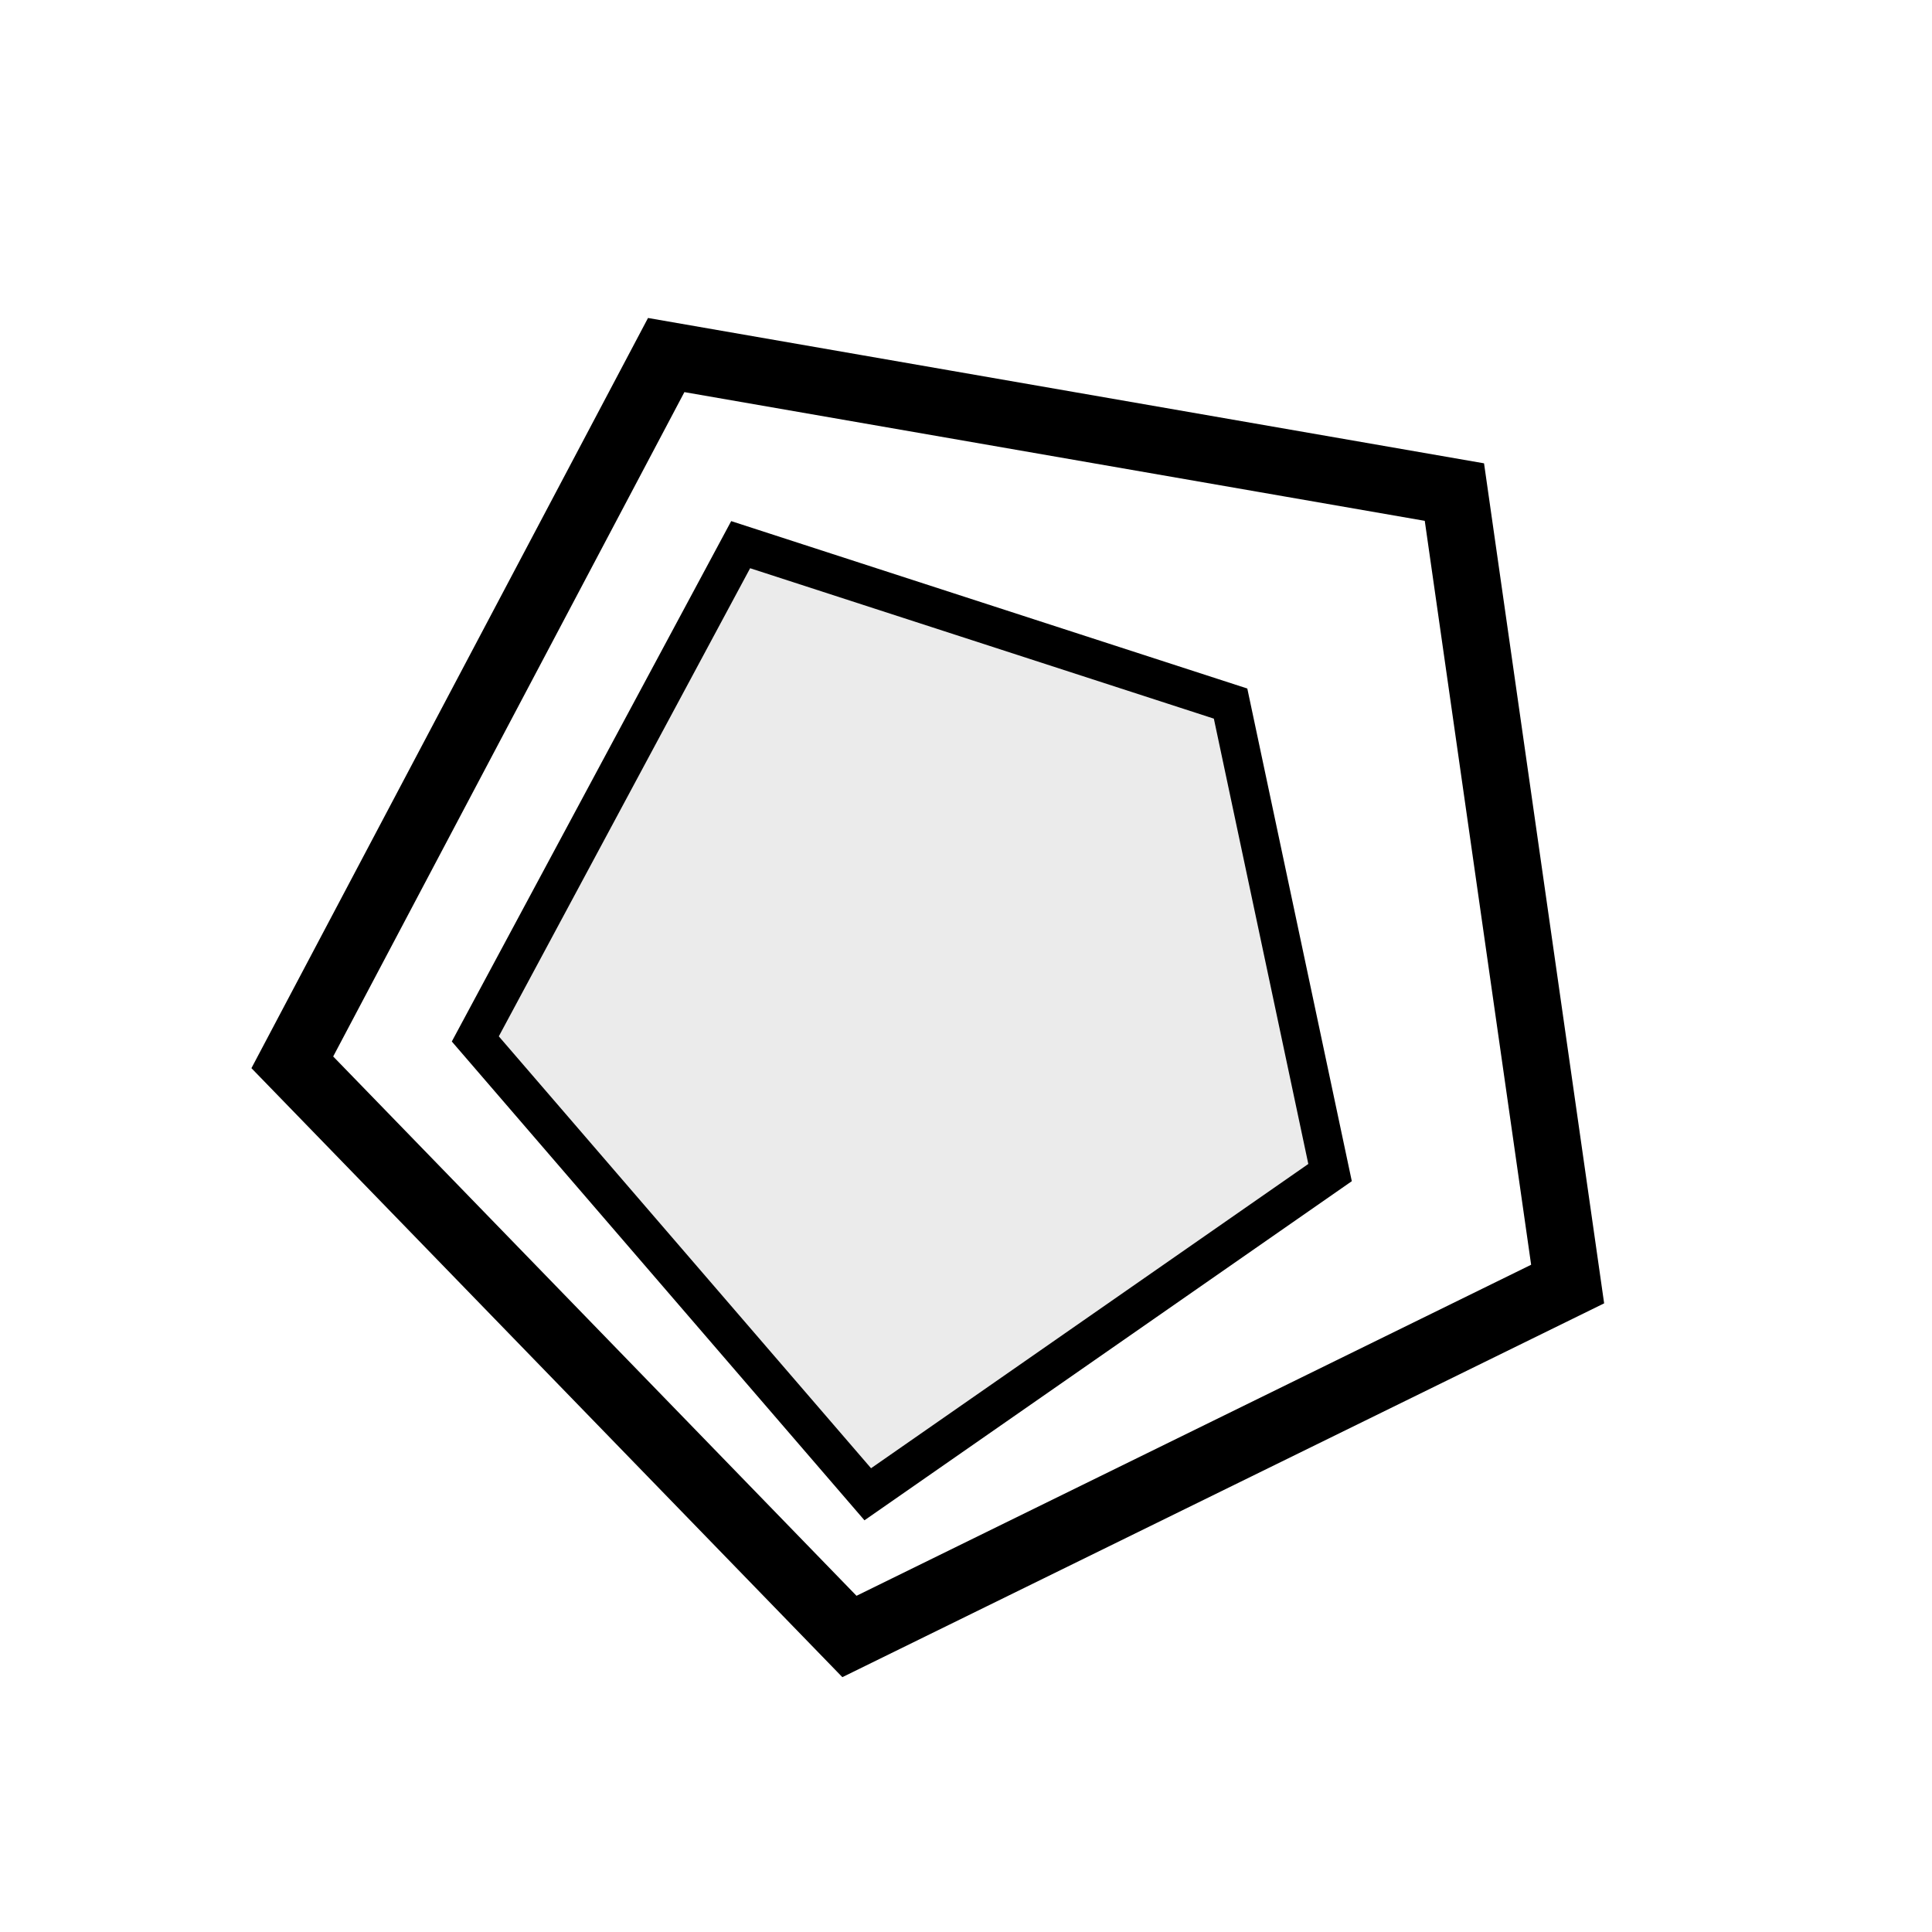
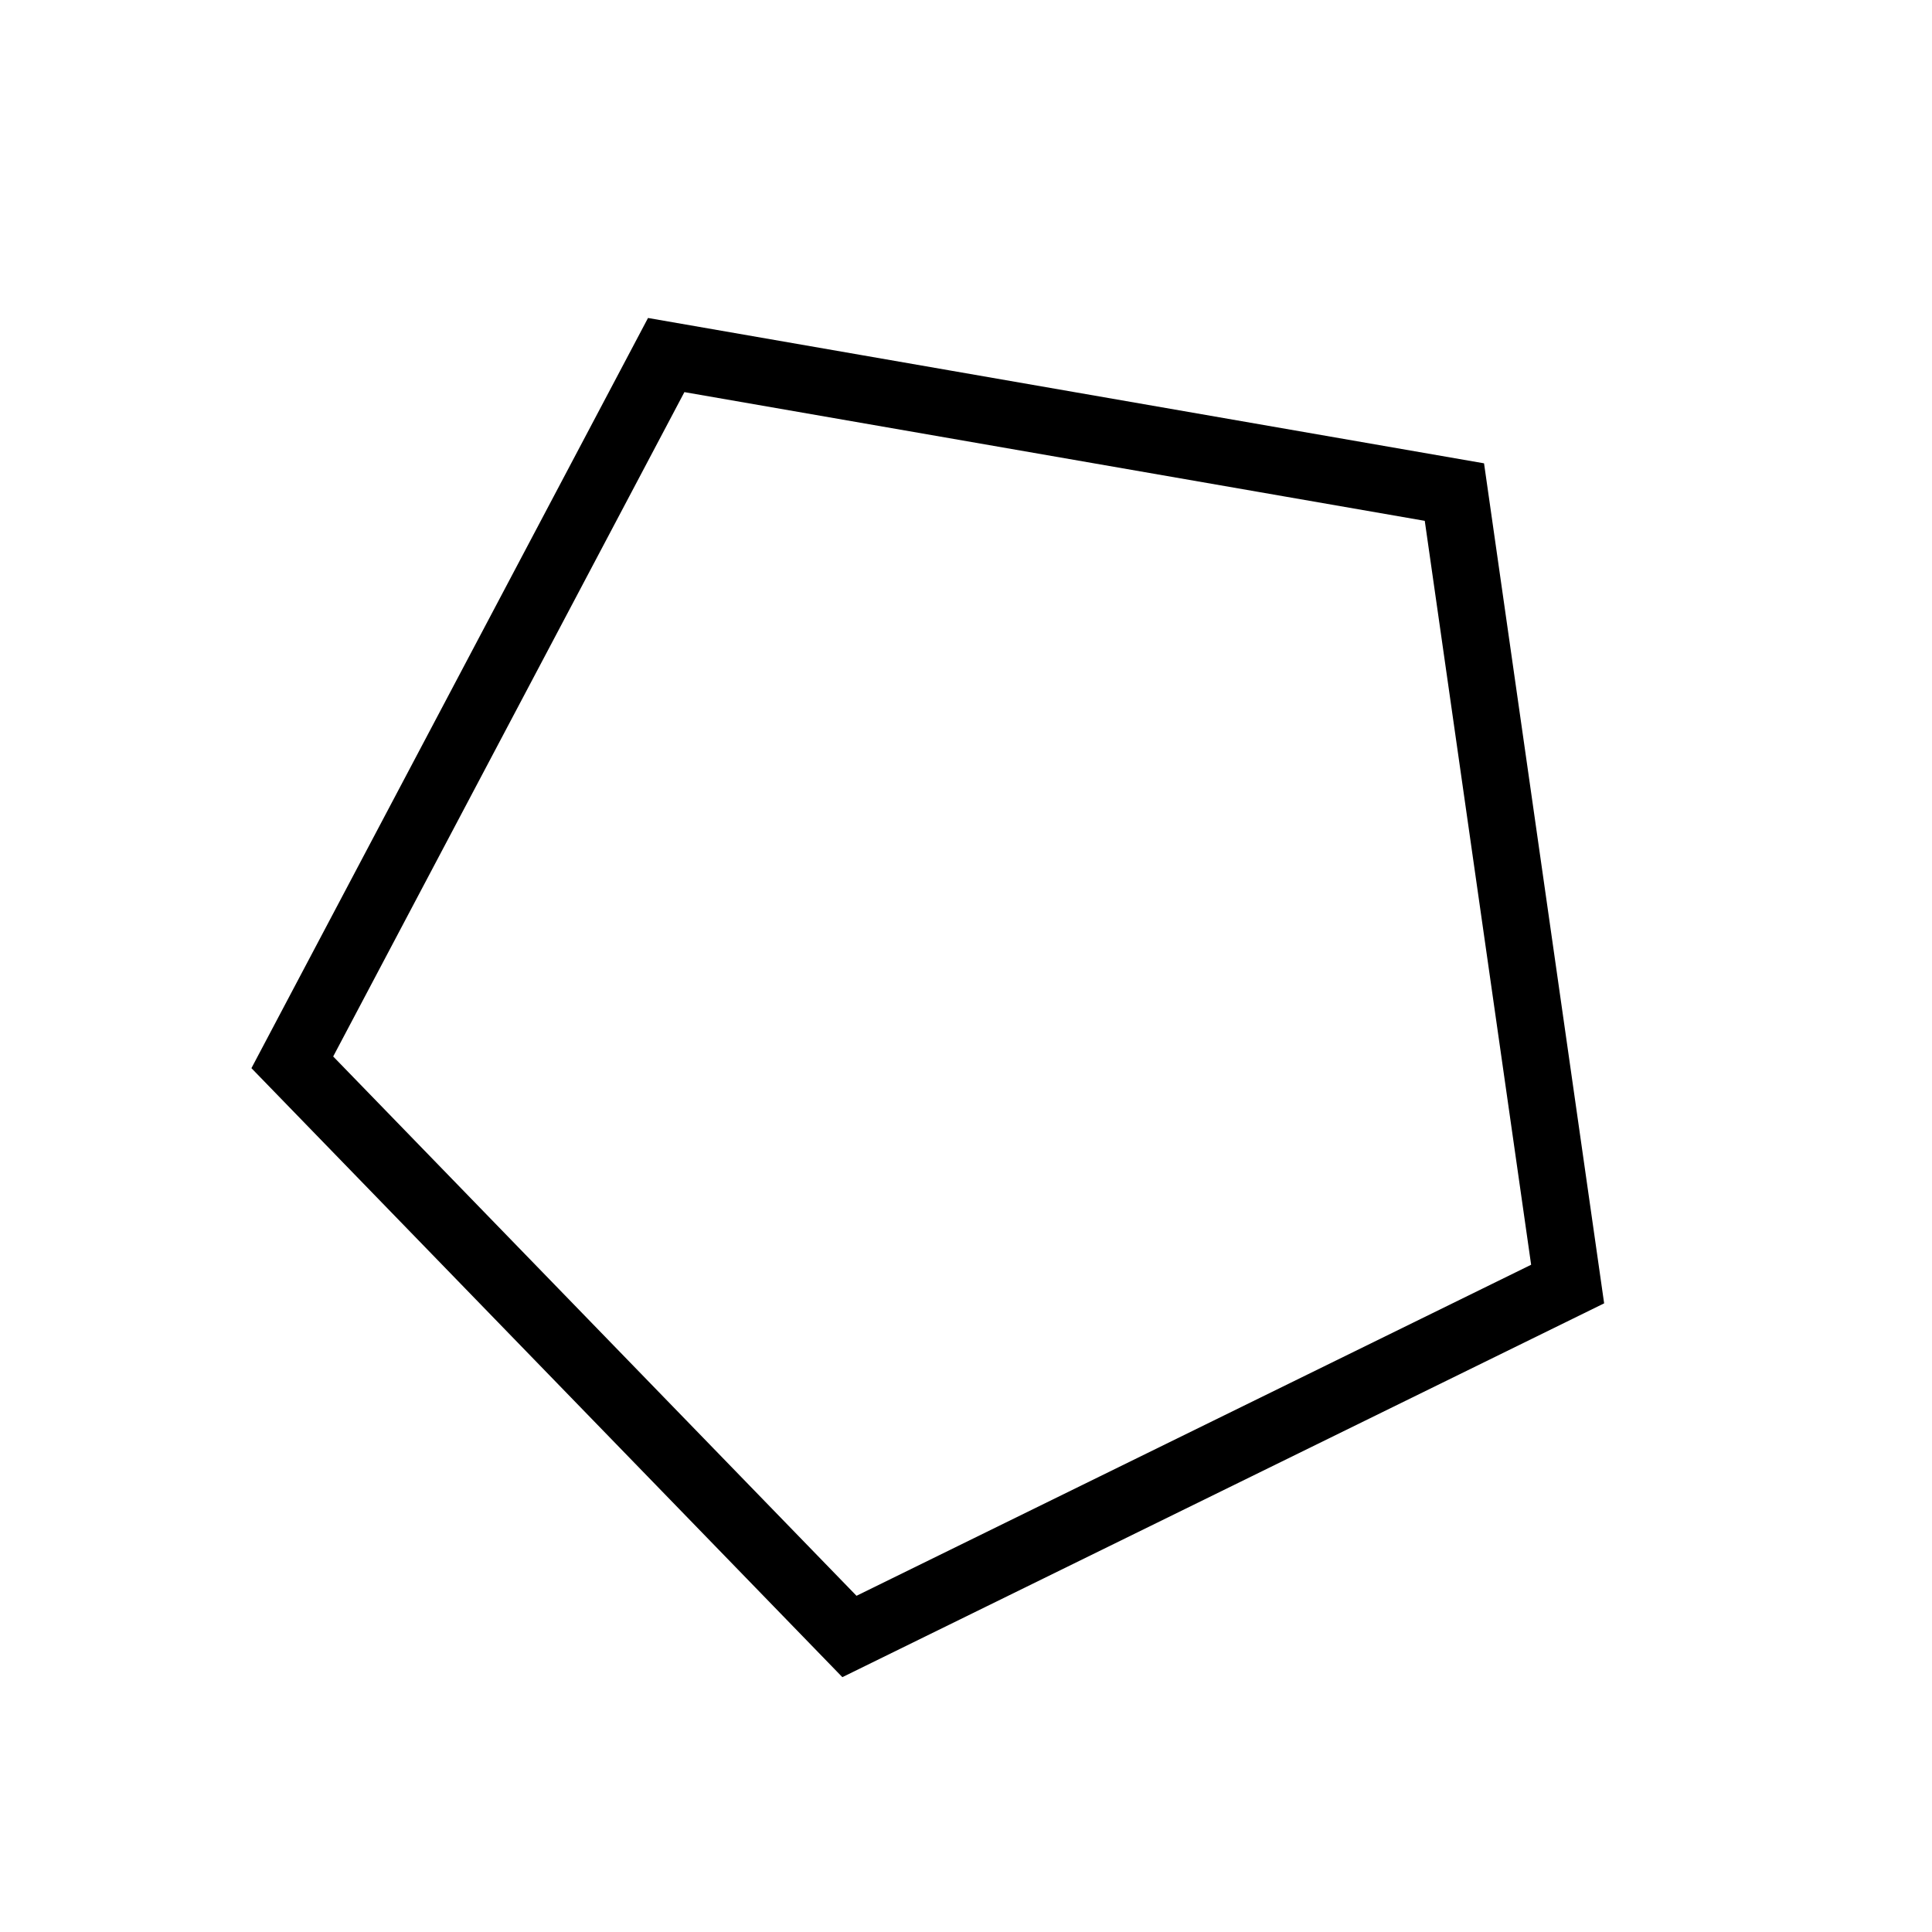
<svg xmlns="http://www.w3.org/2000/svg" width="347" height="347" viewBox="0 0 347 347" fill="none">
  <path d="M261.22 88.381L281.558 230.624L152.564 293.922L52.501 190.8L119.655 63.769L261.22 88.381Z" stroke="black" stroke-width="12" />
-   <path d="M221.02 126.367L238.888 210.603L155.855 268.381L85.368 186.597L133.028 97.826L221.02 126.367Z" fill="#D9D9D9" fill-opacity="0.53" stroke="black" stroke-width="7" />
</svg>